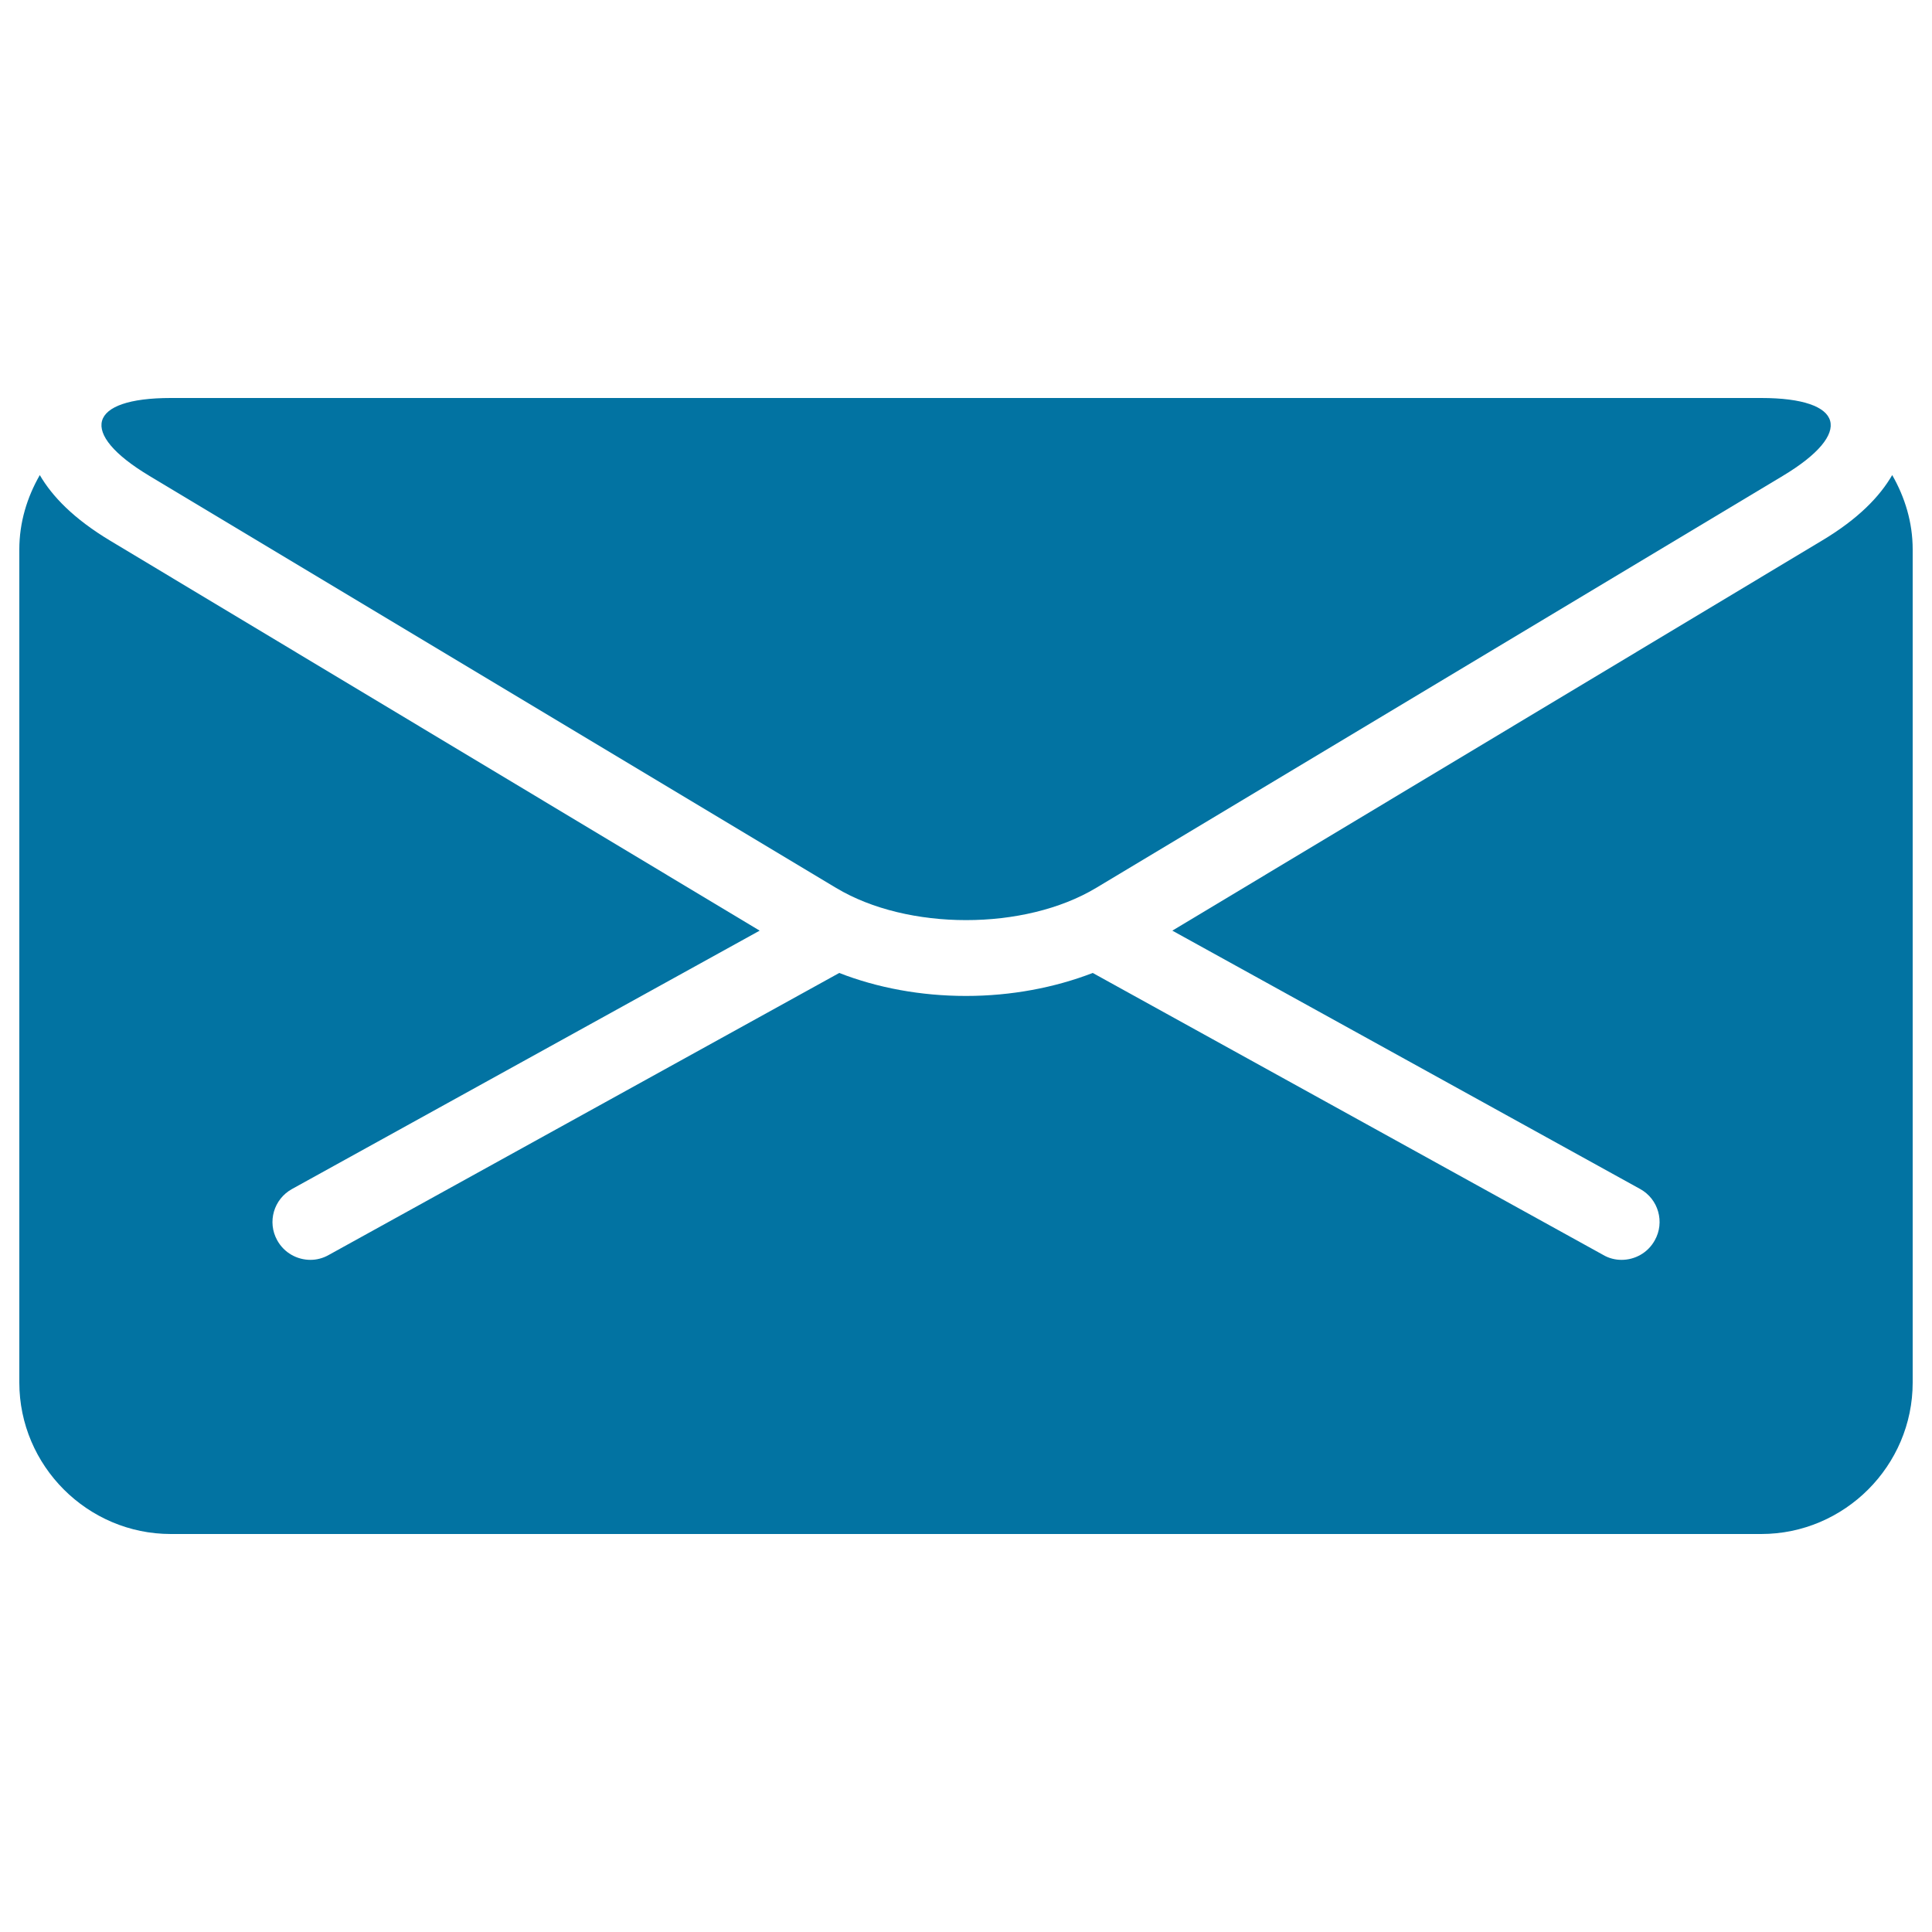
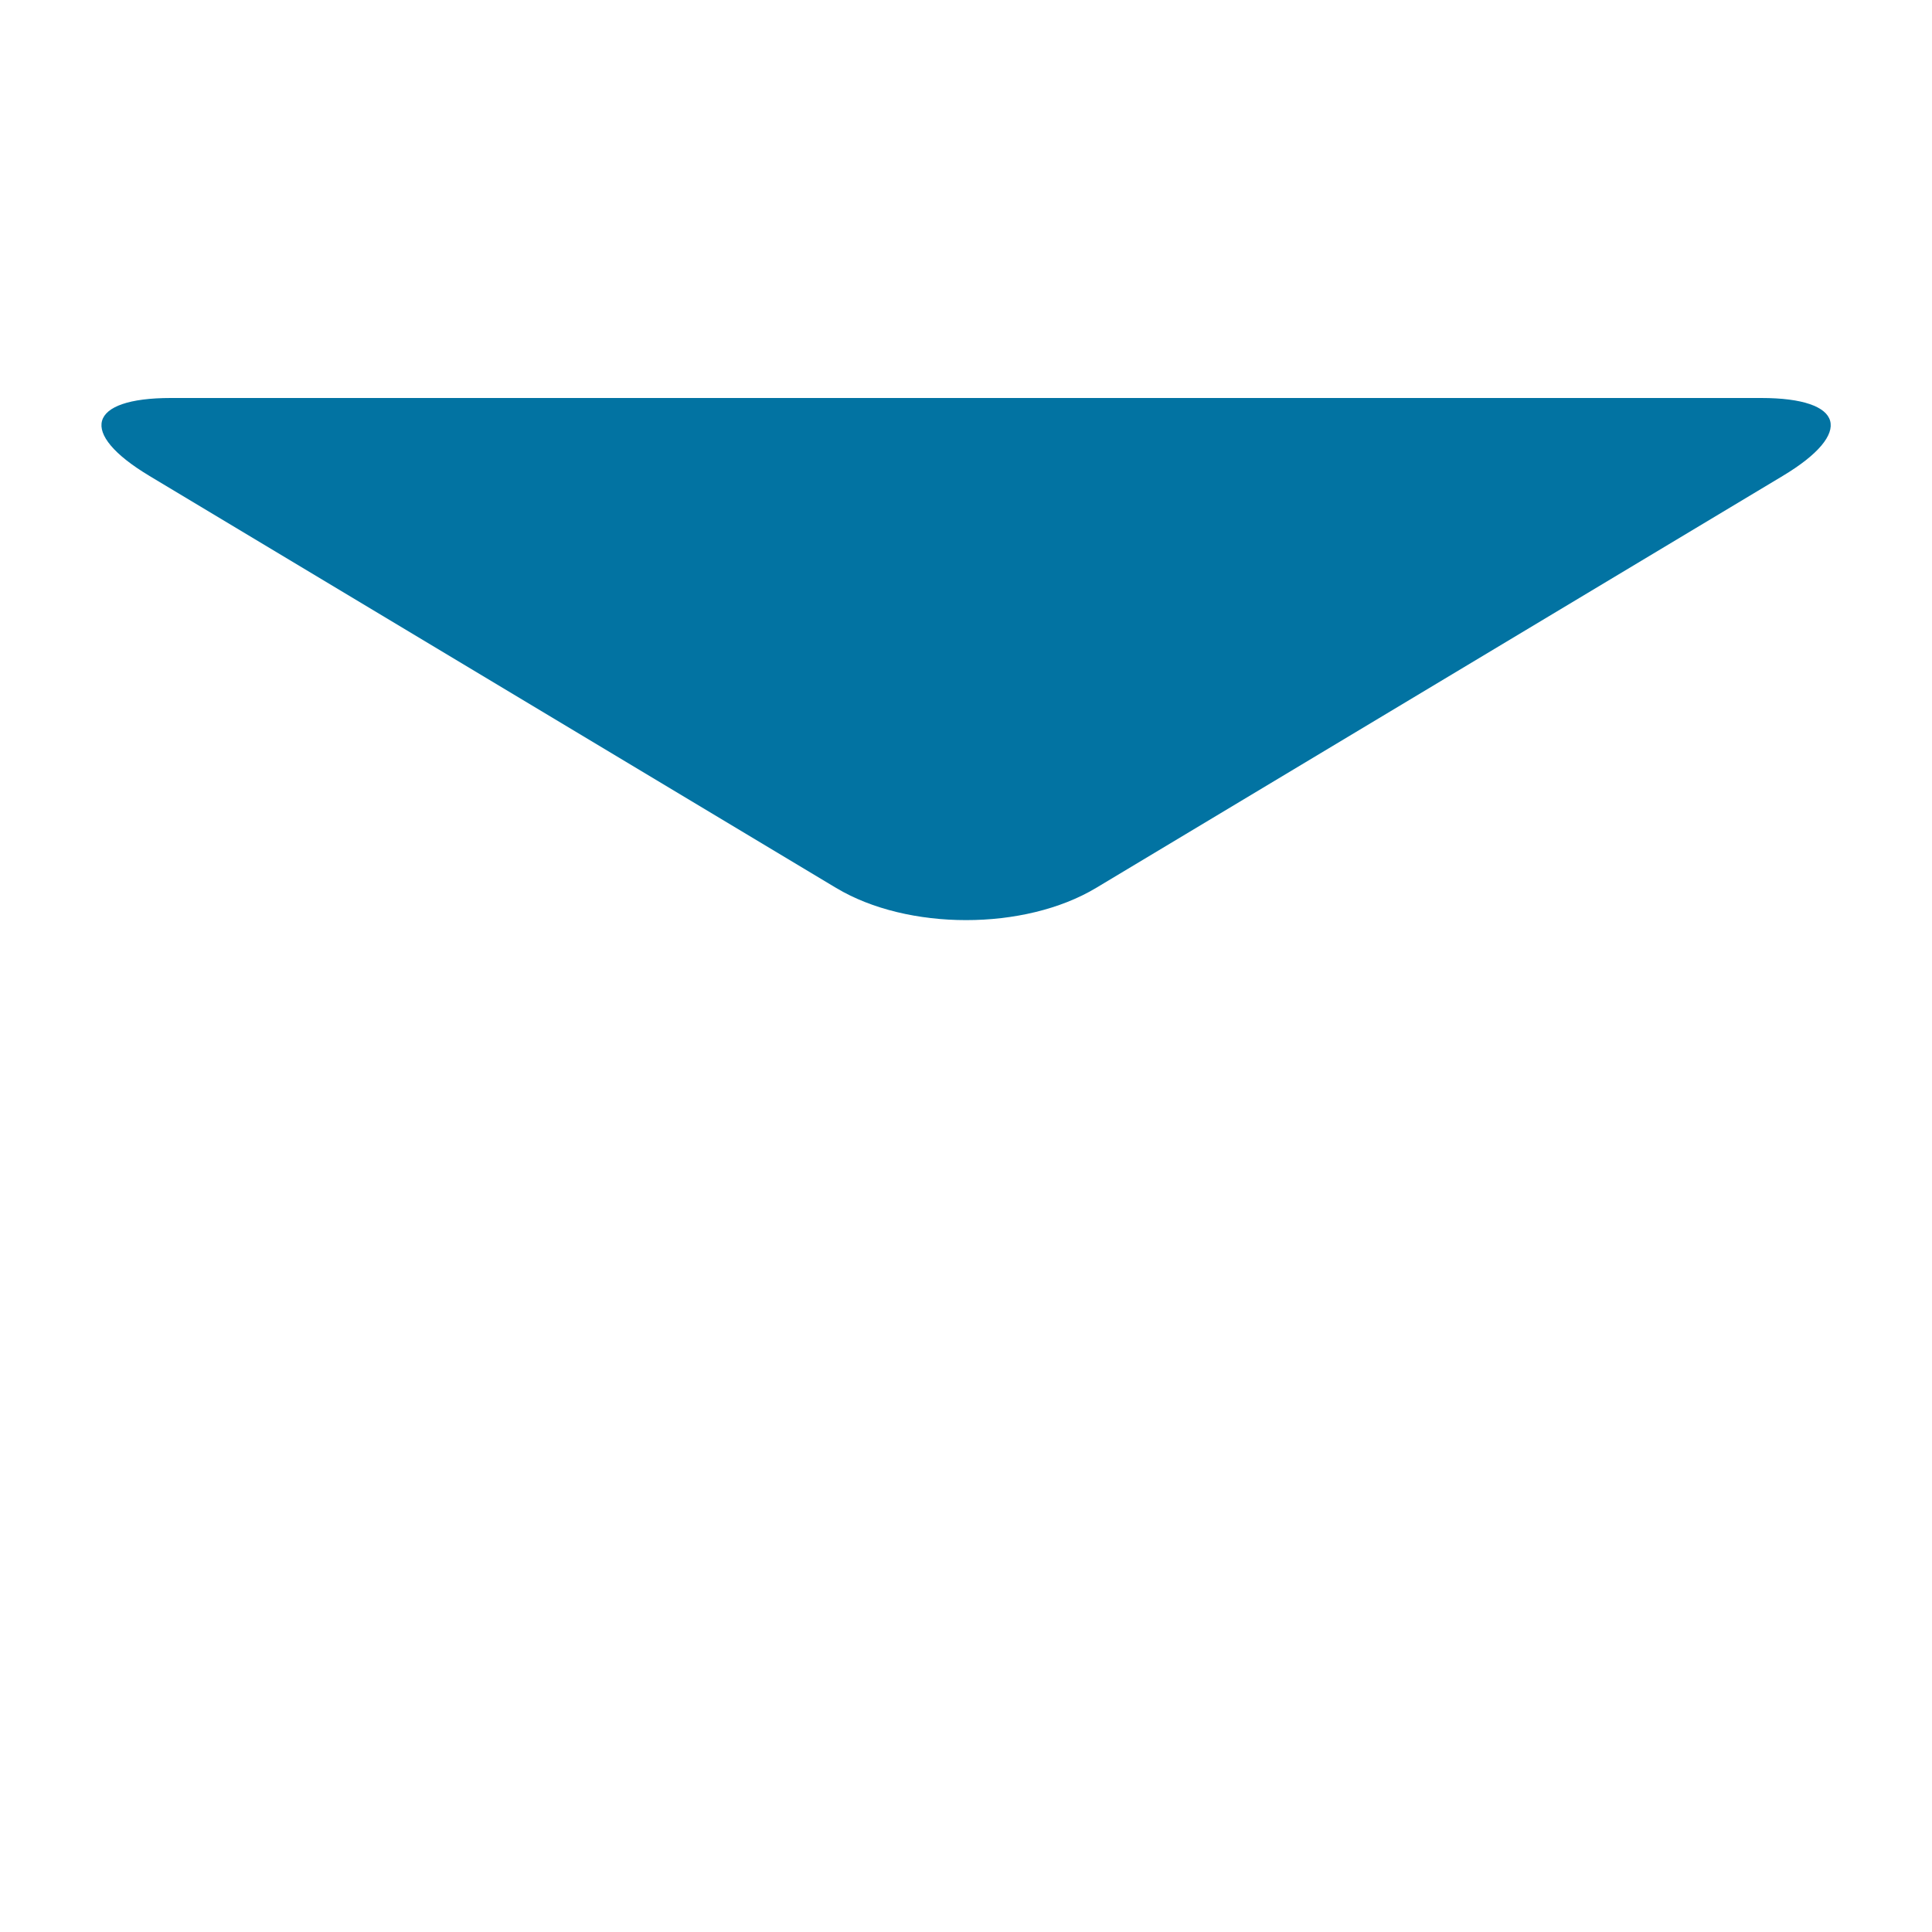
<svg xmlns="http://www.w3.org/2000/svg" viewBox="0 0 1000 1000" style="fill:#0273a2">
  <title>Envelope Back Black Interface Symbol SVG icon</title>
  <g>
    <g>
      <path d="M77.3,246.3l355.5,213.3c37,22.2,97.5,22.2,134.5,0l355.5-213.3c37-22.2,32-40.3-11.2-40.3H88.4C45.3,206,40.3,224.1,77.3,246.3z" />
-       <path d="M979.4,245.9c-6.4,11-17.4,22.6-36.5,34L606.8,481.7l242.1,133.7c9.5,5.2,12.9,17.2,7.6,26.6c-3.6,6.5-10.3,10.1-17.2,10.1c-3.2,0-6.5-0.8-9.4-2.5L565.6,503.6c-19.7,7.6-42.2,11.9-65.6,11.9c-23.4,0-45.9-4.2-65.6-11.9L170.1,649.6c-3,1.7-6.3,2.5-9.4,2.5c-6.9,0-13.6-3.6-17.2-10.1c-5.3-9.5-1.8-21.4,7.7-26.6l242-133.7L57.1,279.9c-19-11.4-30.1-23-36.5-34C14,257.4,10,270.4,10,284.4v431.2c0,43.1,35.3,78.4,78.4,78.4h823.2c43.1,0,78.4-35.3,78.4-78.4V284.4C990,270.4,986,257.4,979.4,245.9z" />
    </g>
  </g>
</svg>